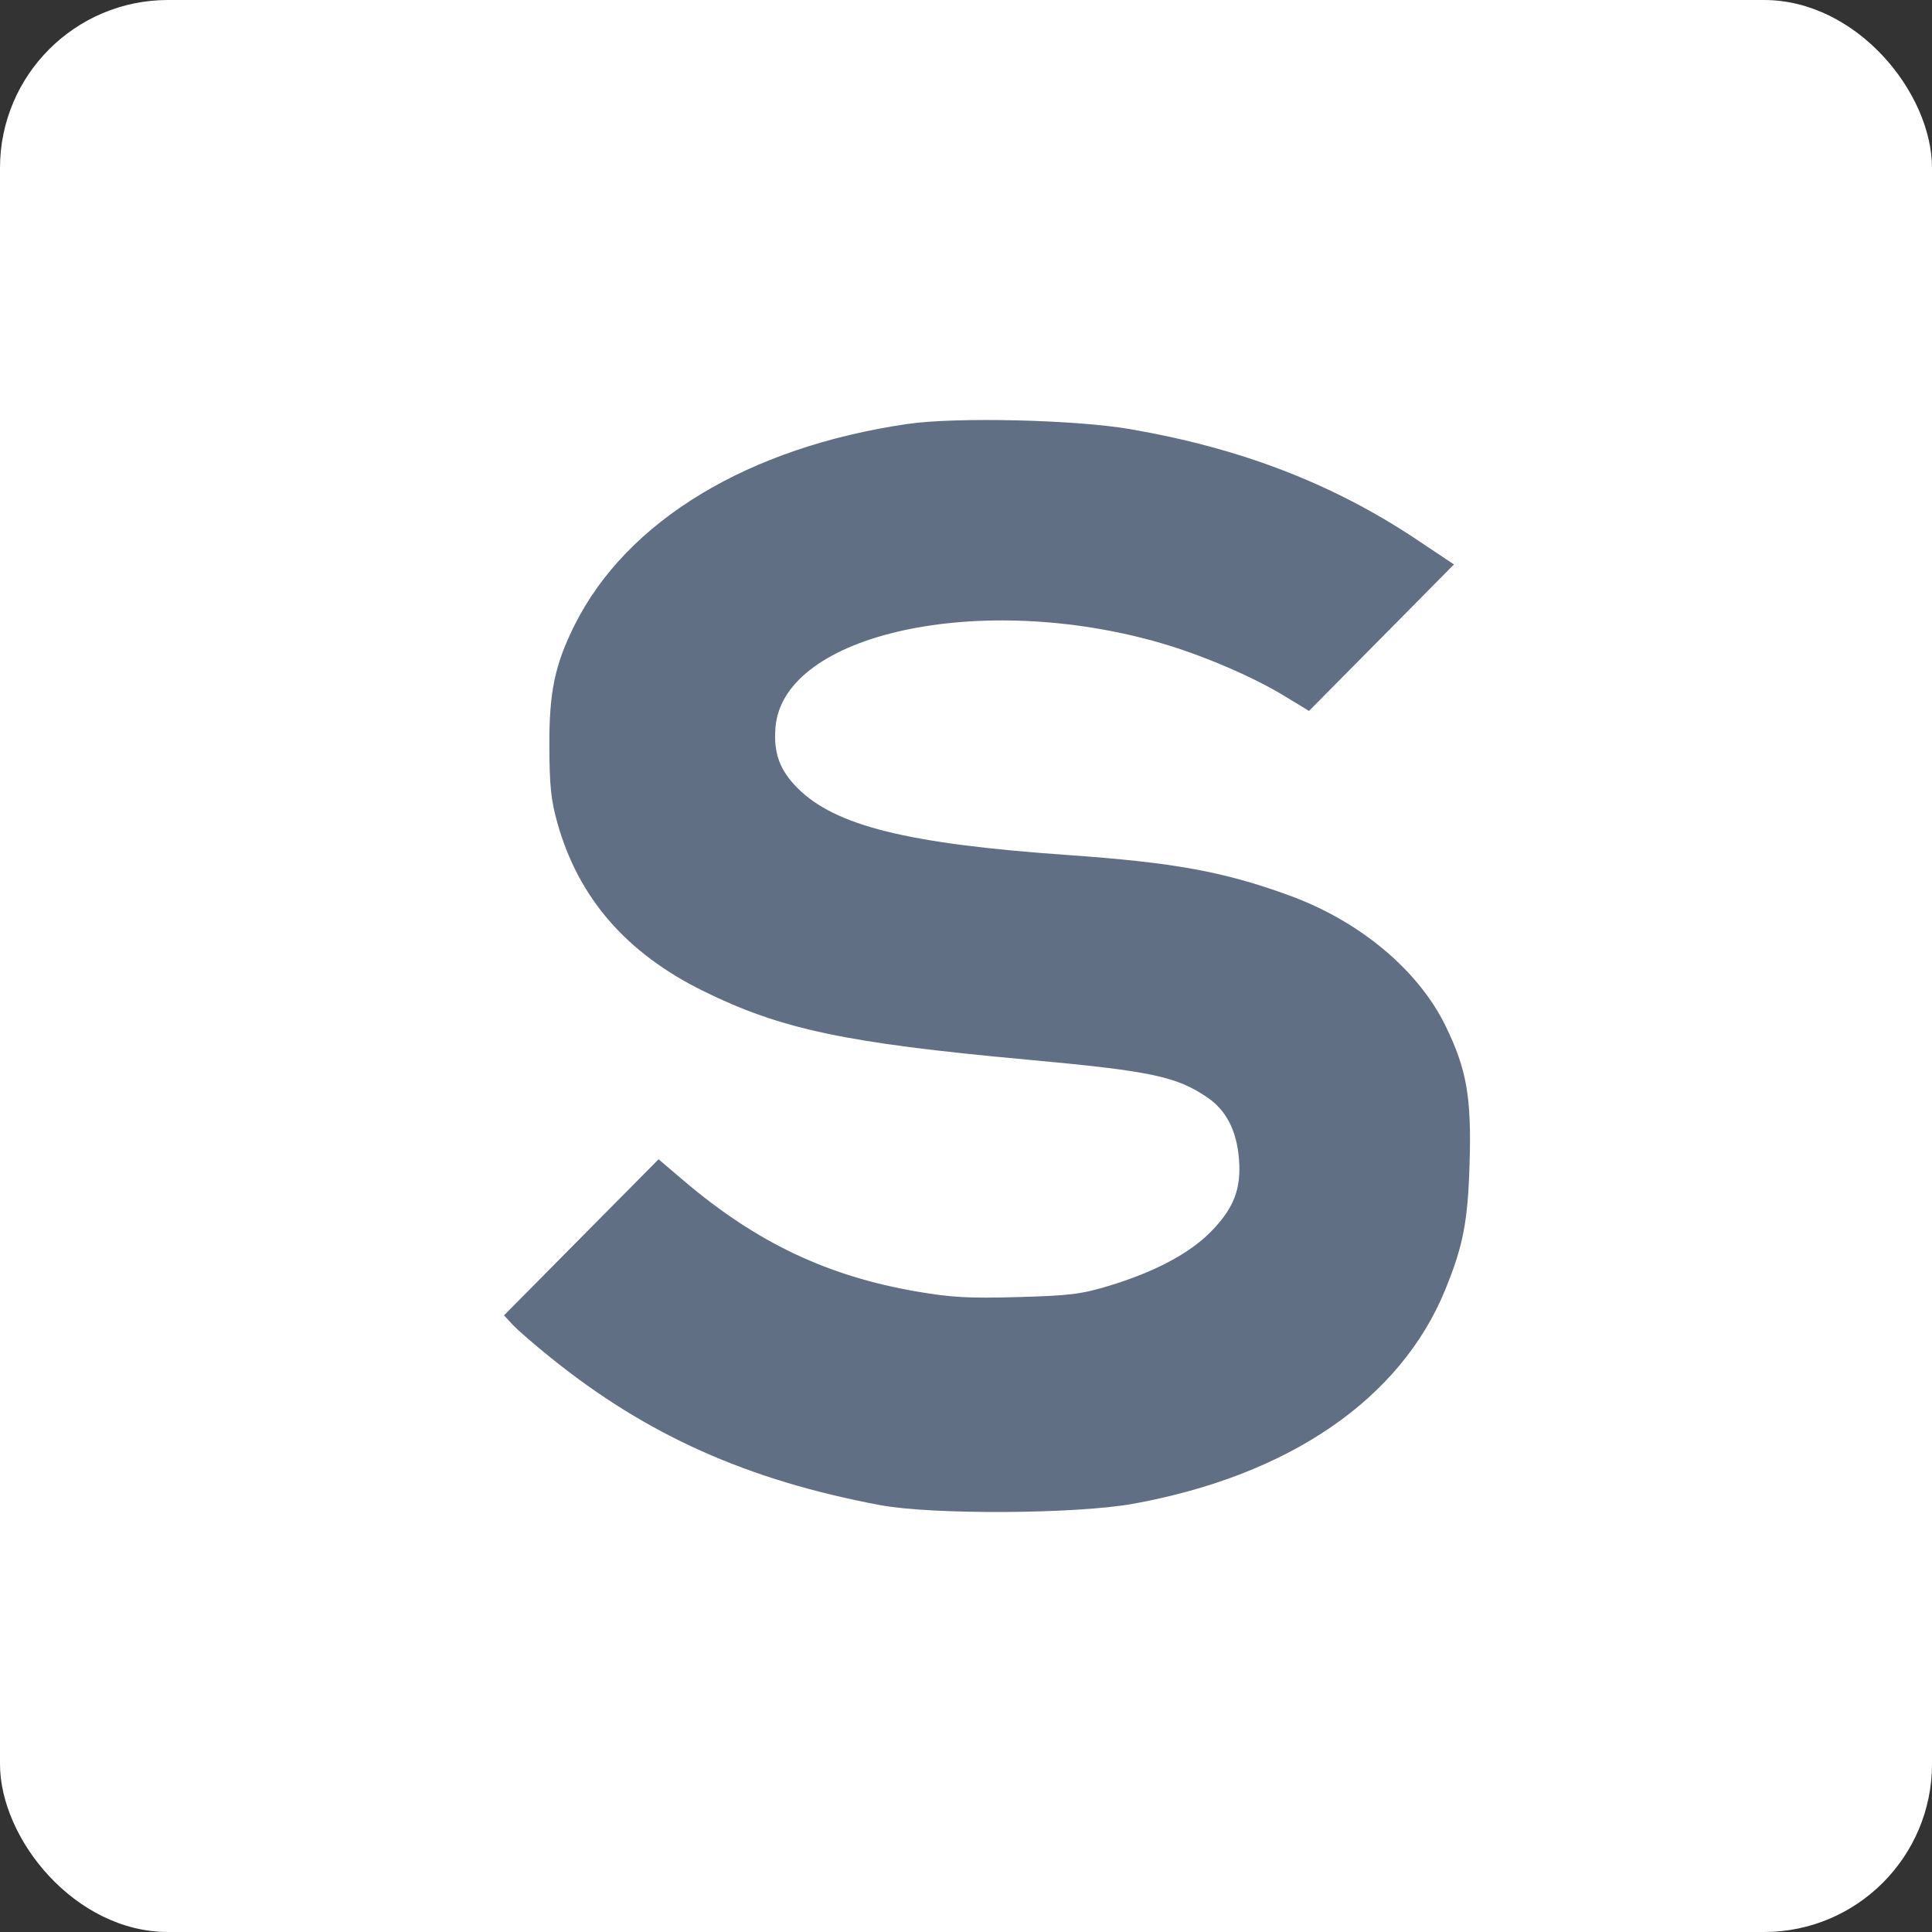
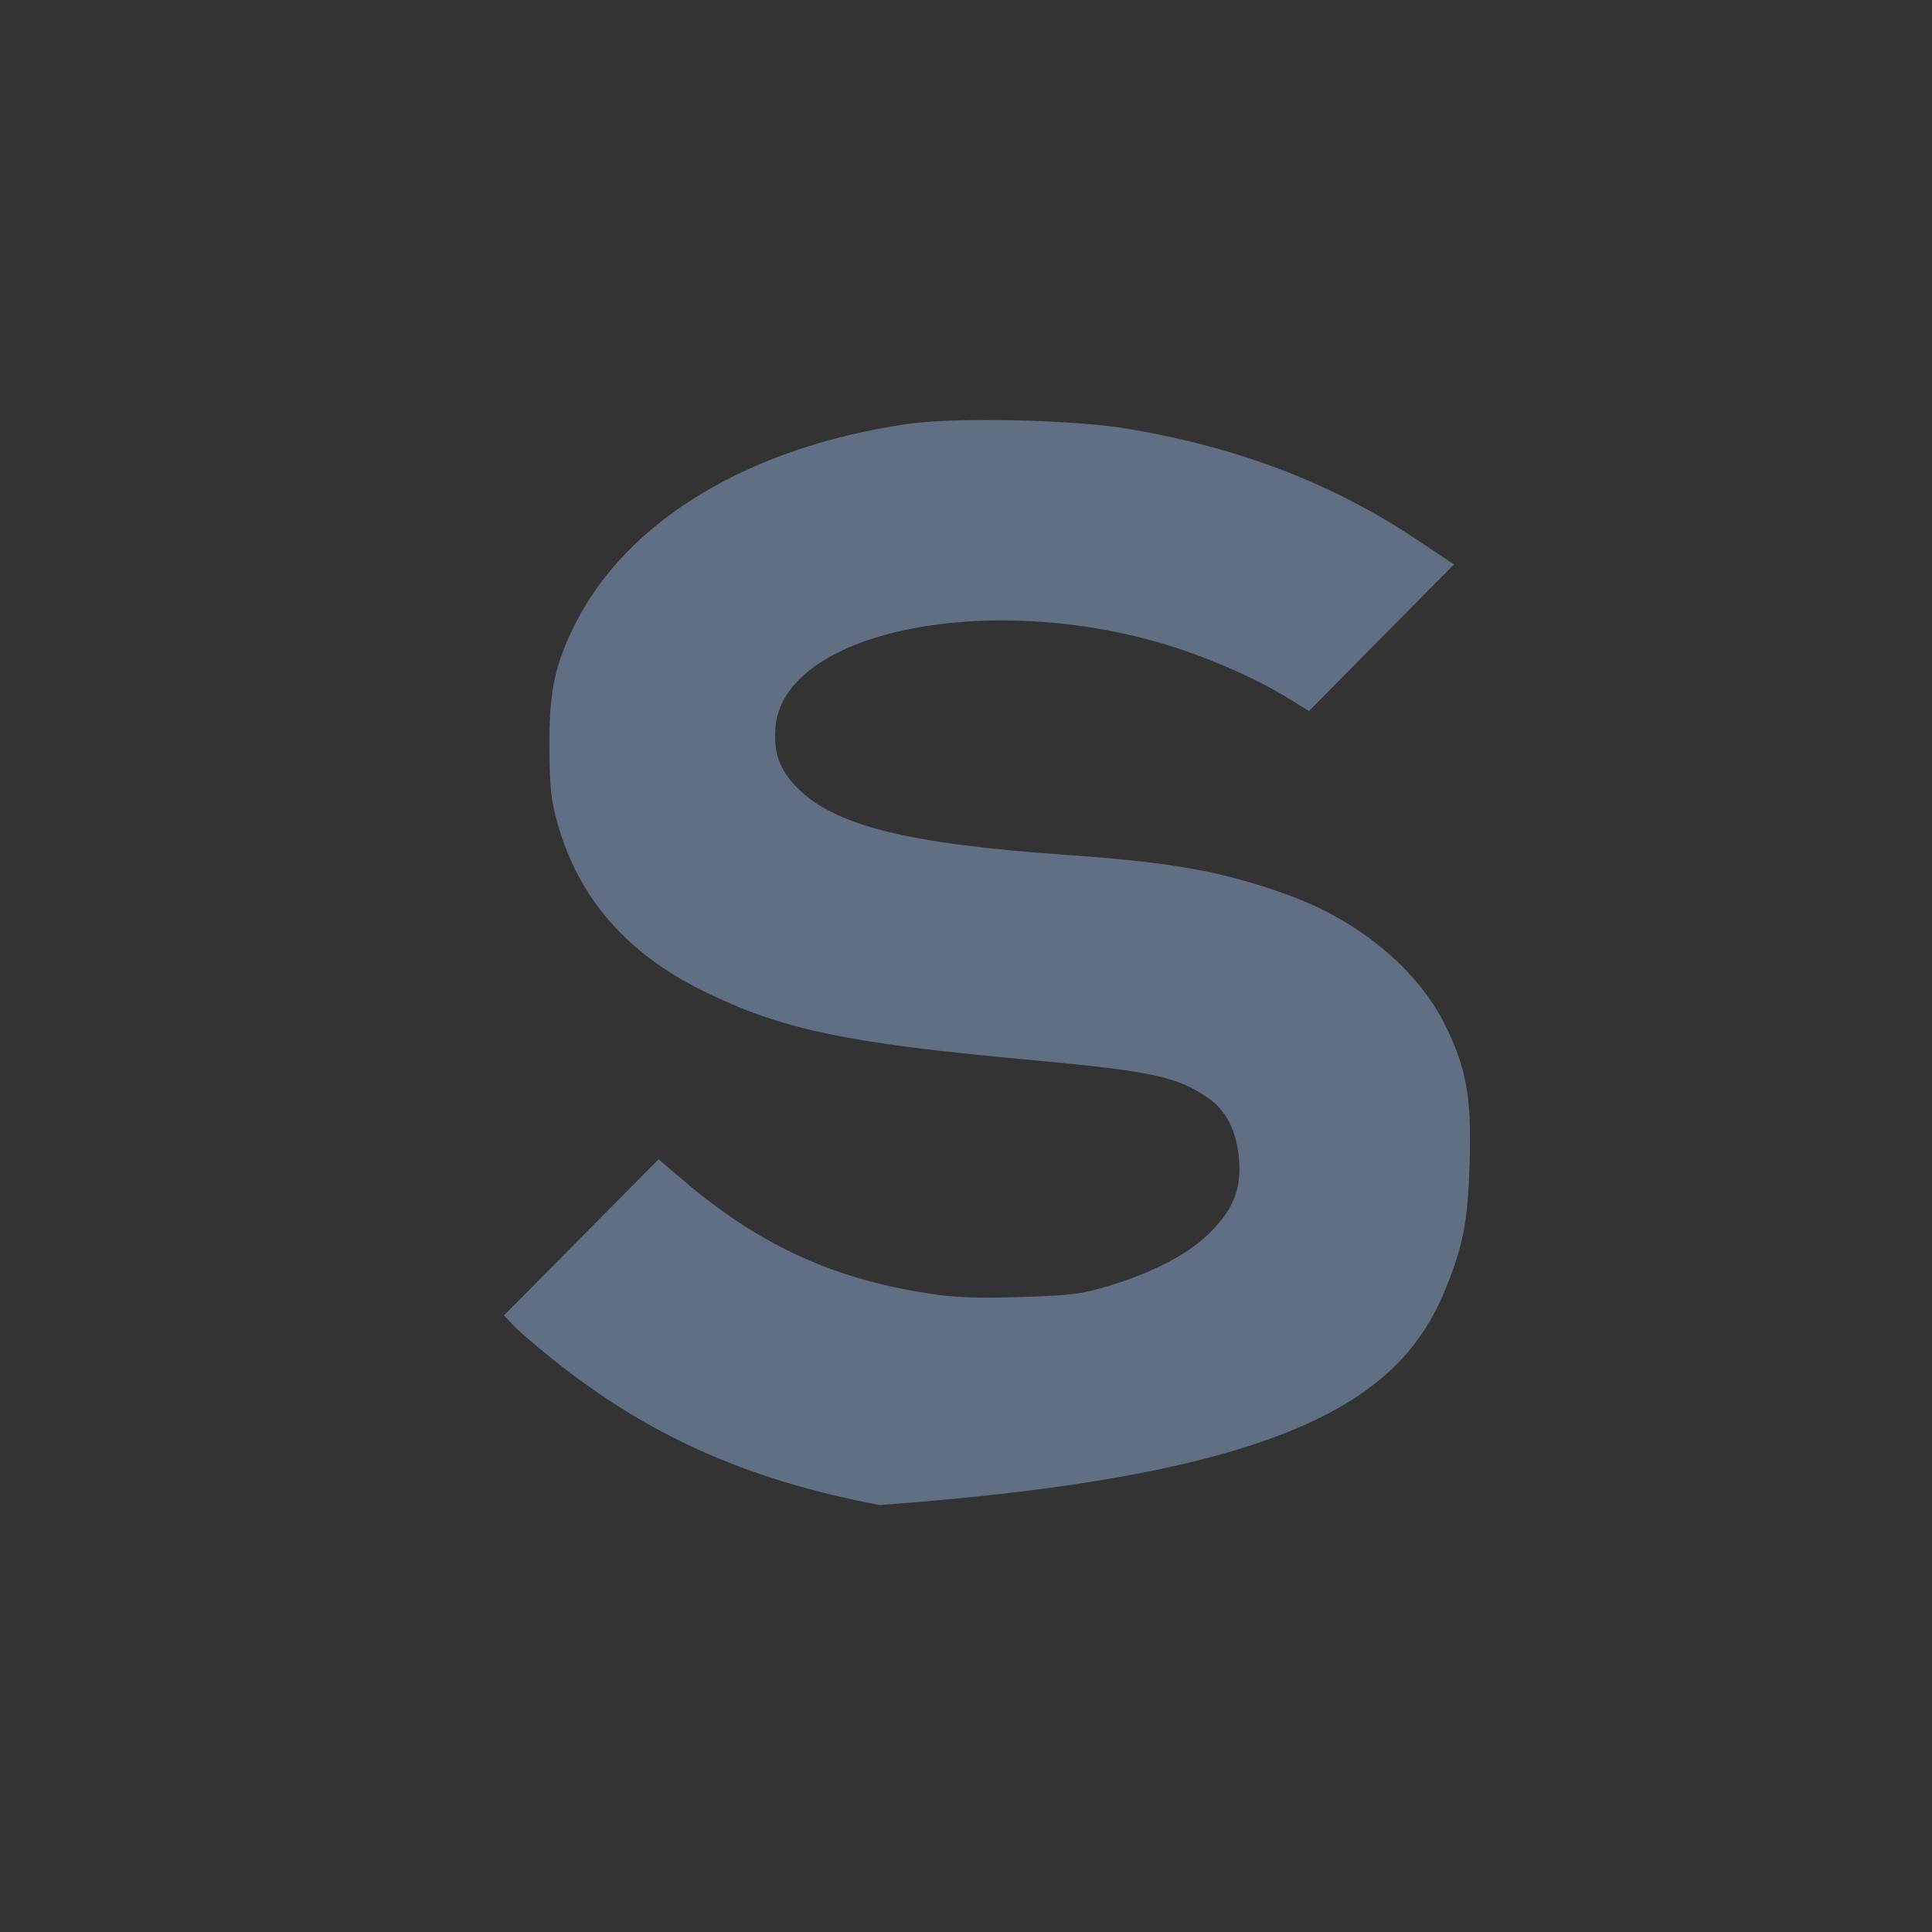
<svg xmlns="http://www.w3.org/2000/svg" width="46px" height="46px" viewBox="0 0 46 46" version="1.1">
  <rect x="0" y="0" width="46" height="46" fill="#333333" stroke="none" />
  <g id="Page-11" stroke="none" stroke-width="1" fill="none" fill-rule="evenodd">
    <g id="sageHR">
-       <rect id="bg" fill="#FFFFFF" fill-rule="nonzero" x="0" y="0" width="46" height="46" rx="4" />
-       <path d="M21.61,10.094 C17.818,10.645 14.916,12.4 13.676,14.893 C13.211,15.83 13.075,16.477 13.08,17.749 C13.083,18.708 13.118,19.049 13.271,19.594 C13.772,21.378 14.911,22.691 16.739,23.593 C18.589,24.506 20.128,24.833 24.44,25.228 C27.412,25.501 28.006,25.626 28.75,26.132 C29.198,26.438 29.446,26.923 29.5,27.602 C29.556,28.311 29.373,28.779 28.818,29.339 C28.311,29.85 27.478,30.29 26.397,30.617 C25.747,30.814 25.459,30.849 24.232,30.883 C23.059,30.915 22.646,30.892 21.818,30.749 C19.69,30.381 18.01,29.582 16.283,28.115 L15.68,27.602 L13.84,29.46 L12,31.318 L12.205,31.539 C12.317,31.661 12.728,32.017 13.117,32.33 C15.407,34.174 17.785,35.238 20.944,35.834 C22.187,36.069 25.626,36.051 26.992,35.802 C30.702,35.126 33.348,33.309 34.411,30.707 C34.837,29.664 34.949,29.084 34.99,27.71 C35.038,26.126 34.923,25.464 34.42,24.431 C33.774,23.102 32.377,21.933 30.702,21.322 C29.142,20.752 27.949,20.534 25.398,20.356 C21.602,20.09 19.877,19.66 18.982,18.757 C18.561,18.332 18.414,17.923 18.464,17.316 C18.648,15.081 23.359,14.059 27.667,15.319 C28.642,15.605 29.819,16.109 30.56,16.558 L31.167,16.927 L32.893,15.183 L34.618,13.439 L33.722,12.841 C31.73,11.513 29.53,10.667 26.897,10.216 C25.591,9.992 22.76,9.927 21.61,10.094" id="Path" fill="#616F84" />
+       <path d="M21.61,10.094 C17.818,10.645 14.916,12.4 13.676,14.893 C13.211,15.83 13.075,16.477 13.08,17.749 C13.083,18.708 13.118,19.049 13.271,19.594 C13.772,21.378 14.911,22.691 16.739,23.593 C18.589,24.506 20.128,24.833 24.44,25.228 C27.412,25.501 28.006,25.626 28.75,26.132 C29.198,26.438 29.446,26.923 29.5,27.602 C29.556,28.311 29.373,28.779 28.818,29.339 C28.311,29.85 27.478,30.29 26.397,30.617 C25.747,30.814 25.459,30.849 24.232,30.883 C23.059,30.915 22.646,30.892 21.818,30.749 C19.69,30.381 18.01,29.582 16.283,28.115 L15.68,27.602 L13.84,29.46 L12,31.318 L12.205,31.539 C12.317,31.661 12.728,32.017 13.117,32.33 C15.407,34.174 17.785,35.238 20.944,35.834 C30.702,35.126 33.348,33.309 34.411,30.707 C34.837,29.664 34.949,29.084 34.99,27.71 C35.038,26.126 34.923,25.464 34.42,24.431 C33.774,23.102 32.377,21.933 30.702,21.322 C29.142,20.752 27.949,20.534 25.398,20.356 C21.602,20.09 19.877,19.66 18.982,18.757 C18.561,18.332 18.414,17.923 18.464,17.316 C18.648,15.081 23.359,14.059 27.667,15.319 C28.642,15.605 29.819,16.109 30.56,16.558 L31.167,16.927 L32.893,15.183 L34.618,13.439 L33.722,12.841 C31.73,11.513 29.53,10.667 26.897,10.216 C25.591,9.992 22.76,9.927 21.61,10.094" id="Path" fill="#616F84" />
    </g>
  </g>
</svg>